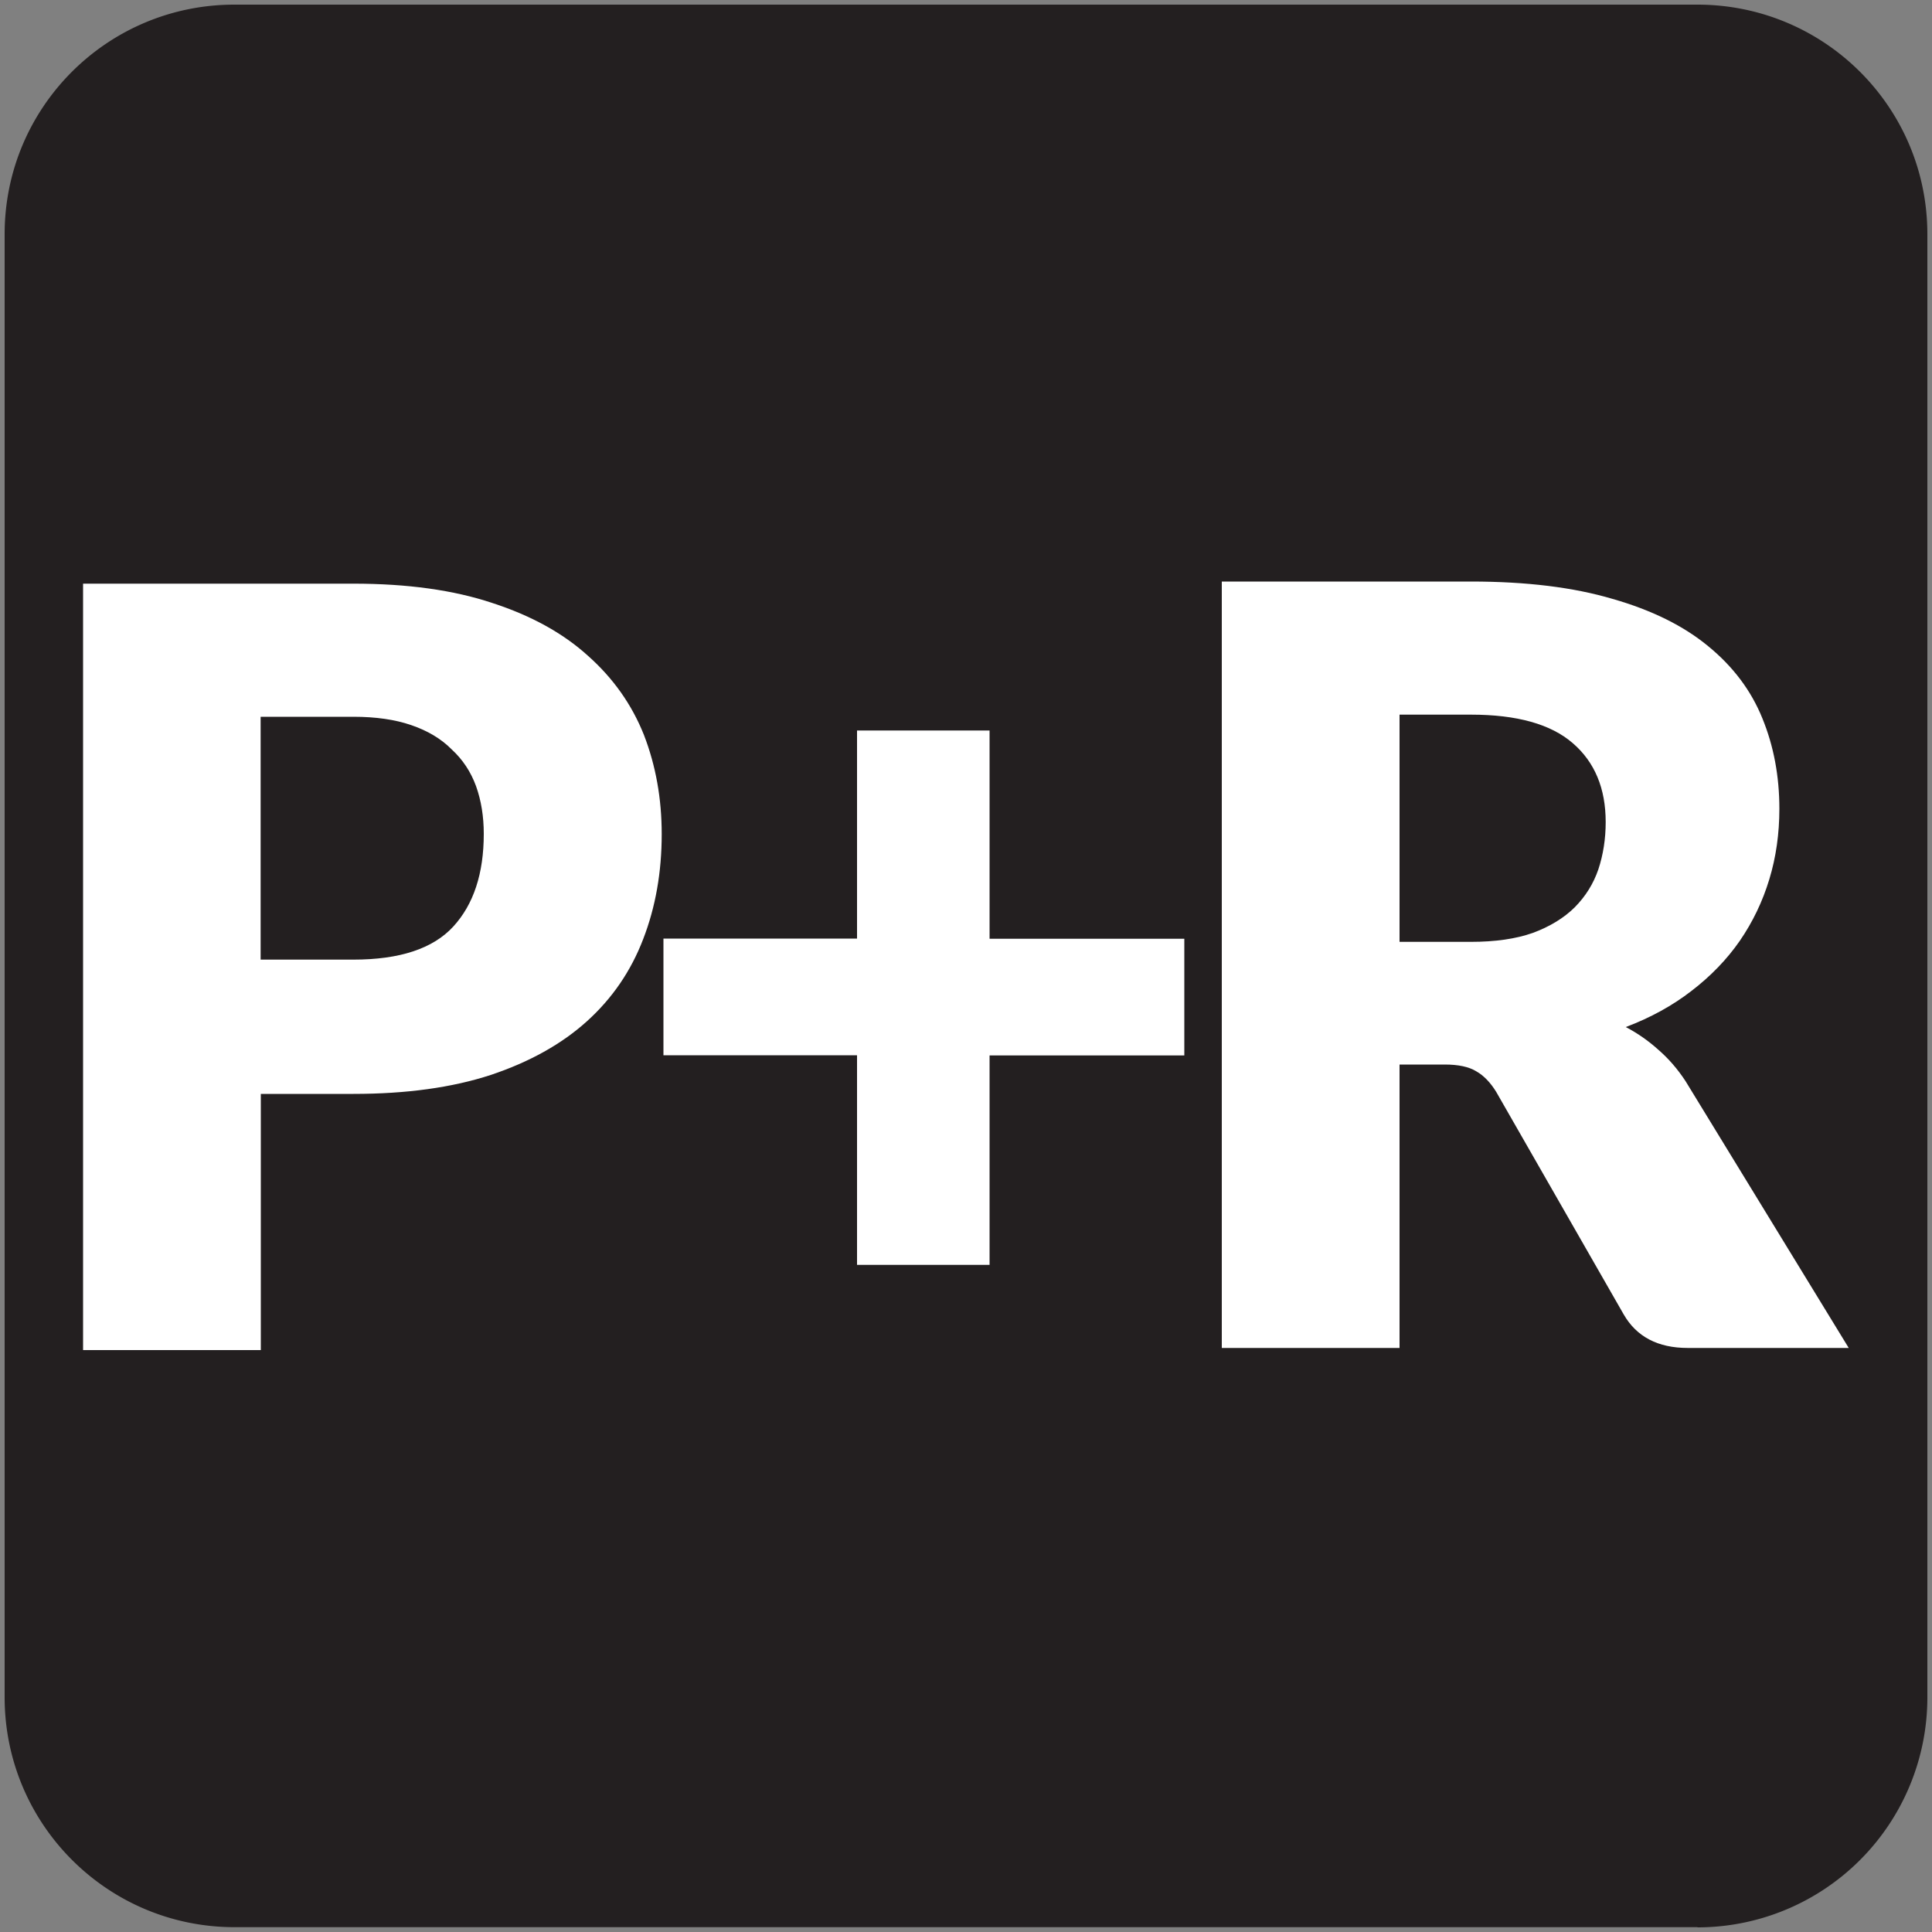
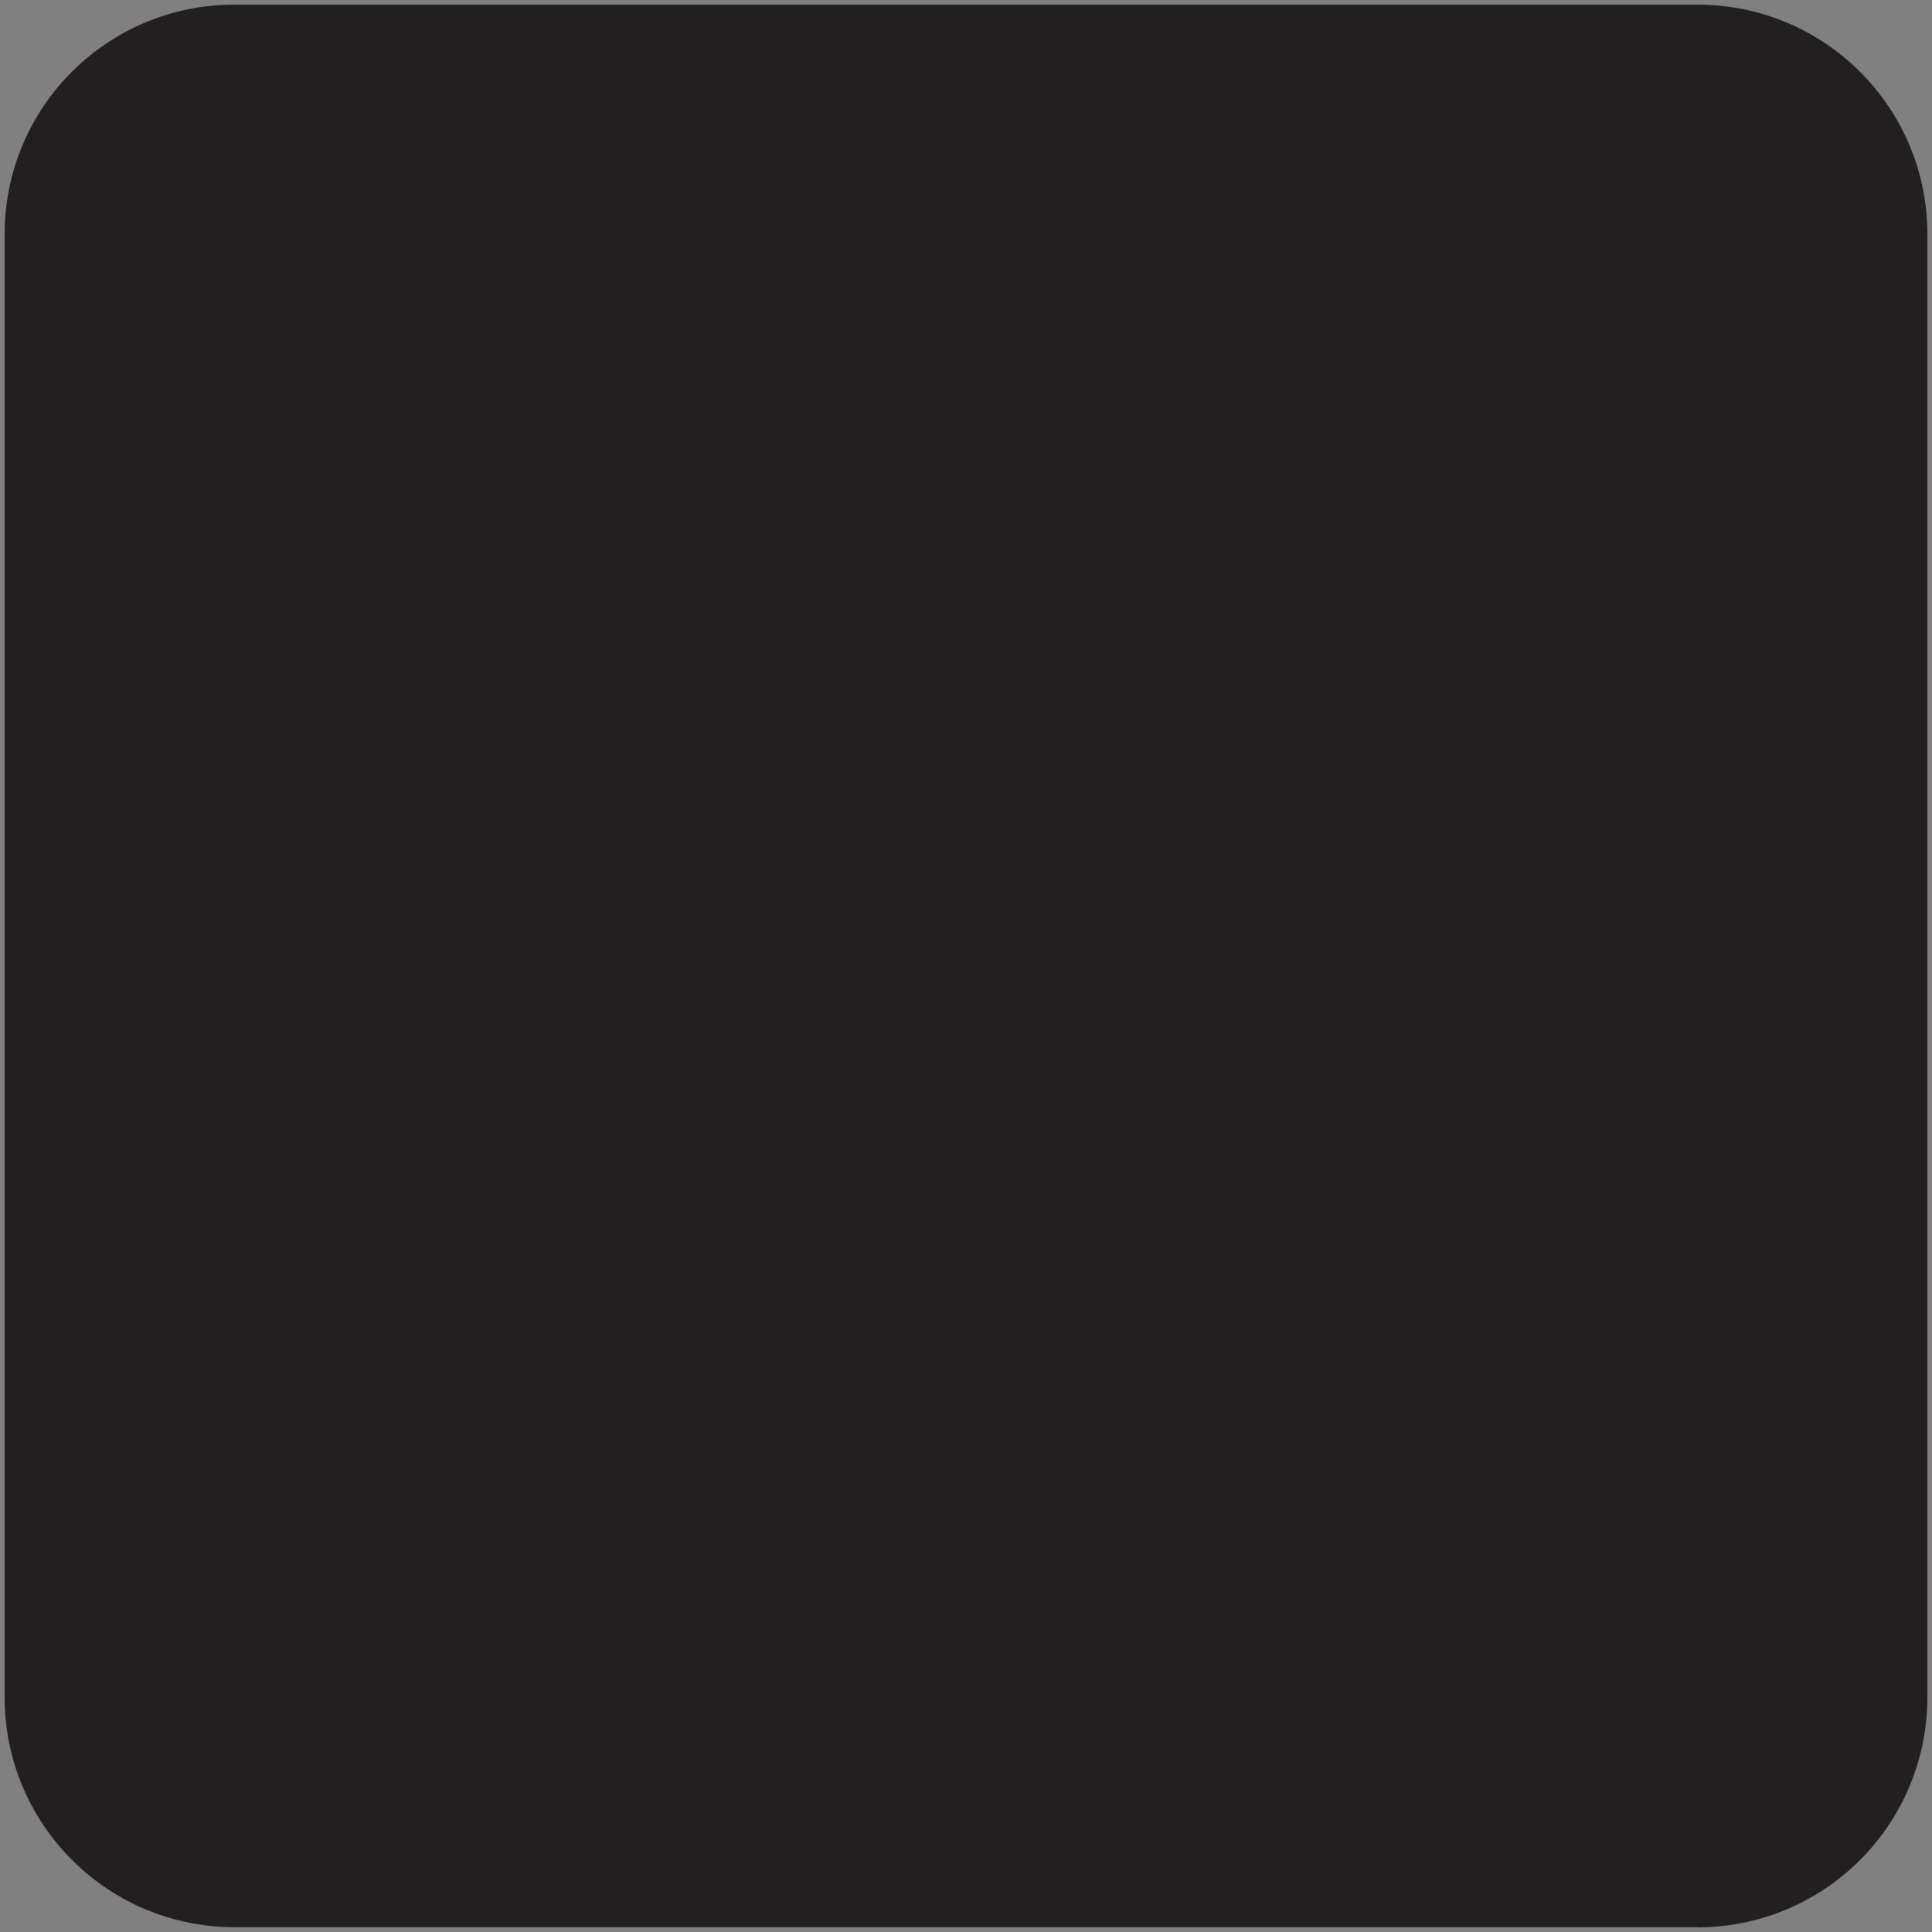
<svg xmlns="http://www.w3.org/2000/svg" xml:space="preserve" viewBox="-0.258 -0.548 10 10" width="10" height="10">
  <rect x="-0.258" y="-0.548" width="10" height="10" fill="#808080" stroke="none" />
  <path style="fill:#231f20;stroke-width:.081" d="M8.528 9.428a1.19 1.19 0 0 0 1.19-1.19V.664c0-.657-.533-1.188-1.19-1.188H.955C.298-.524-.234.007-.234.664v7.573c0 .657.532 1.19 1.19 1.19h7.572Z" />
-   <path style="fill:#231f20;stroke-width:.081" d="M.955-.323a.988.988 0 0 0-.987.987v7.574c0 .545.443.987.987.987h7.573a.988.988 0 0 0 .987-.987V.665a.988.988 0 0 0-.987-.988H.955Z" />
-   <path d="M1.615 4.125q.36 0 .517-.171.158-.172.158-.48 0-.135-.04-.247-.041-.112-.126-.19-.081-.082-.21-.126-.125-.043-.299-.043h-.48v1.257zm0-1.946q.42 0 .719.1.302.098.495.273.196.174.29.41.092.238.092.513 0 .296-.096.544-.095.248-.291.425-.196.177-.498.278-.3.098-.71.098h-.48v1.326h-.92V2.179ZM5.916 4.621H4.908v1.084h-.686V4.62H3.22v-.604h1.002V2.939h.686v1.078h1.008zM7.4 4.033q.188 0 .319-.046.133-.049.218-.133.084-.085.122-.196.038-.115.038-.245 0-.262-.171-.409-.17-.147-.526-.147h-.37v1.176Zm1.955 2.102h-.833q-.232 0-.332-.174l-.66-1.152q-.045-.073-.103-.106-.057-.035-.163-.035H7.03v1.467h-.92V2.168H7.4q.43 0 .733.09.304.087.495.245.193.158.28.373.088.215.088.468 0 .194-.052.365-.052.172-.153.319-.1.144-.25.259-.147.114-.34.187.09.047.168.117.08.069.142.164z" style="font-weight:800;font-size:5.445px;line-height:1.25;font-family:Lato;-inkscape-font-specification:'Lato, Ultra-Bold';letter-spacing:0;word-spacing:0;fill:#fff;stroke-width:.34" transform="translate(-.044 .294)" />
</svg>